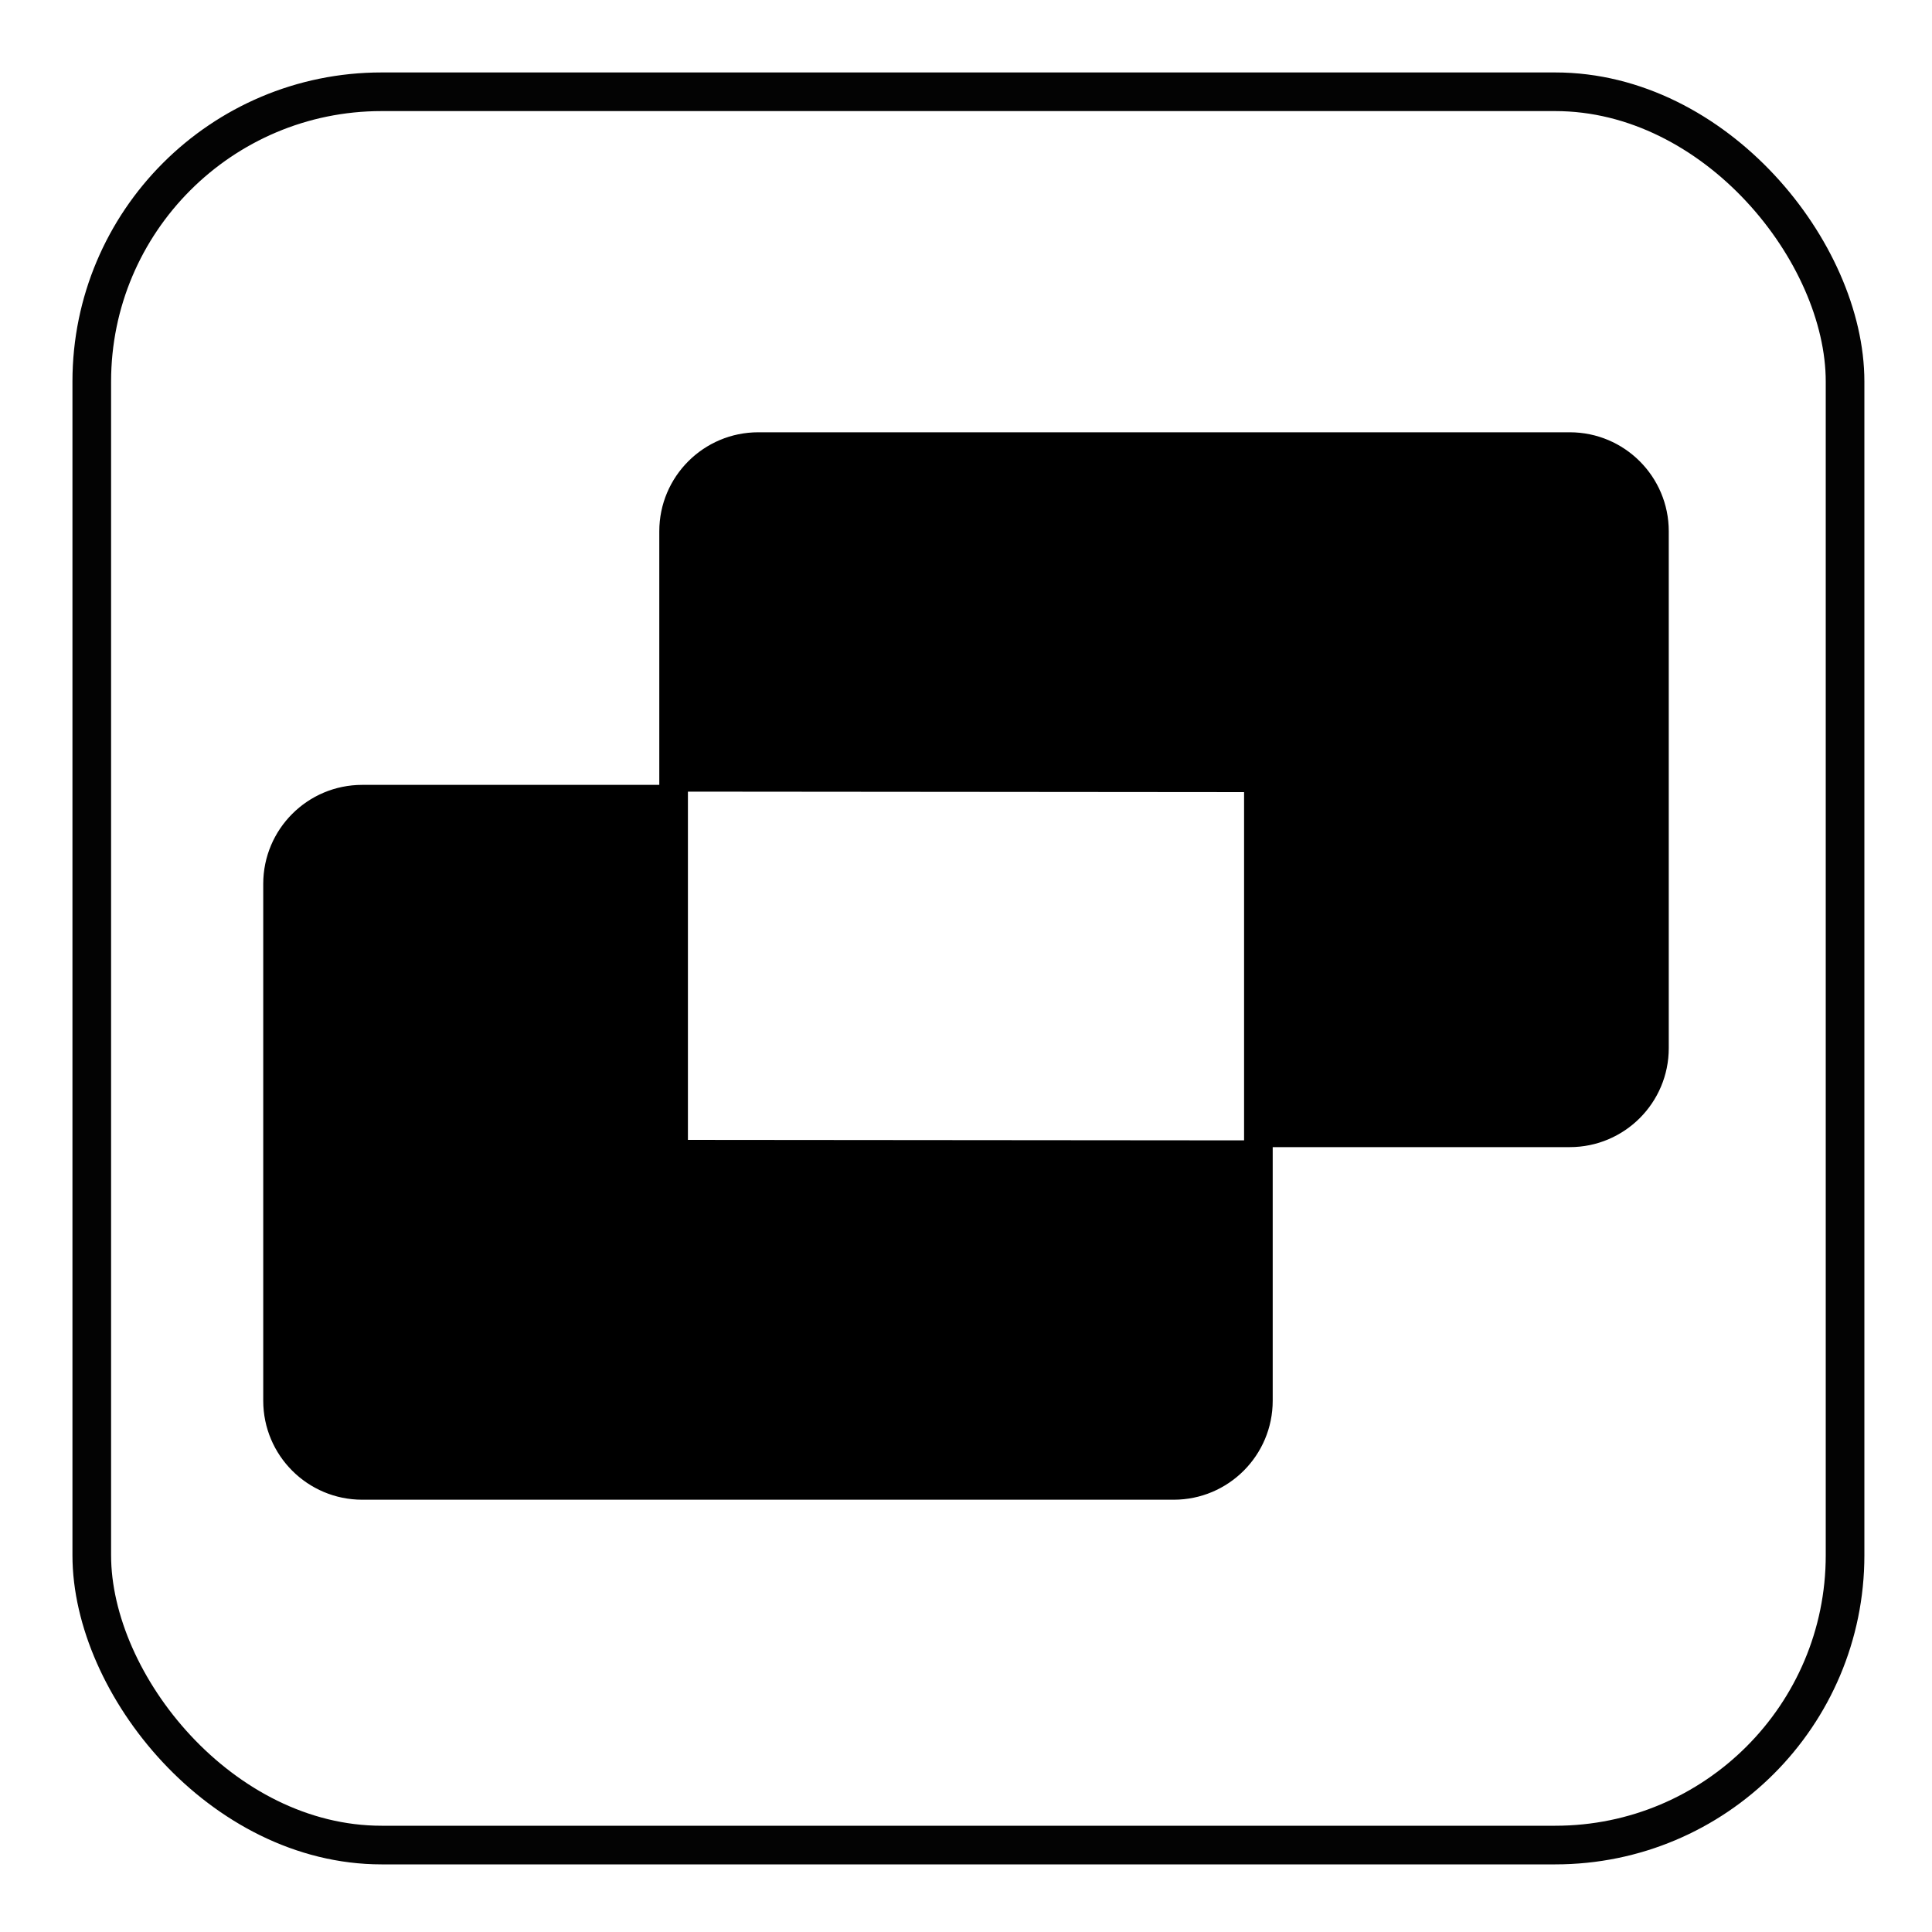
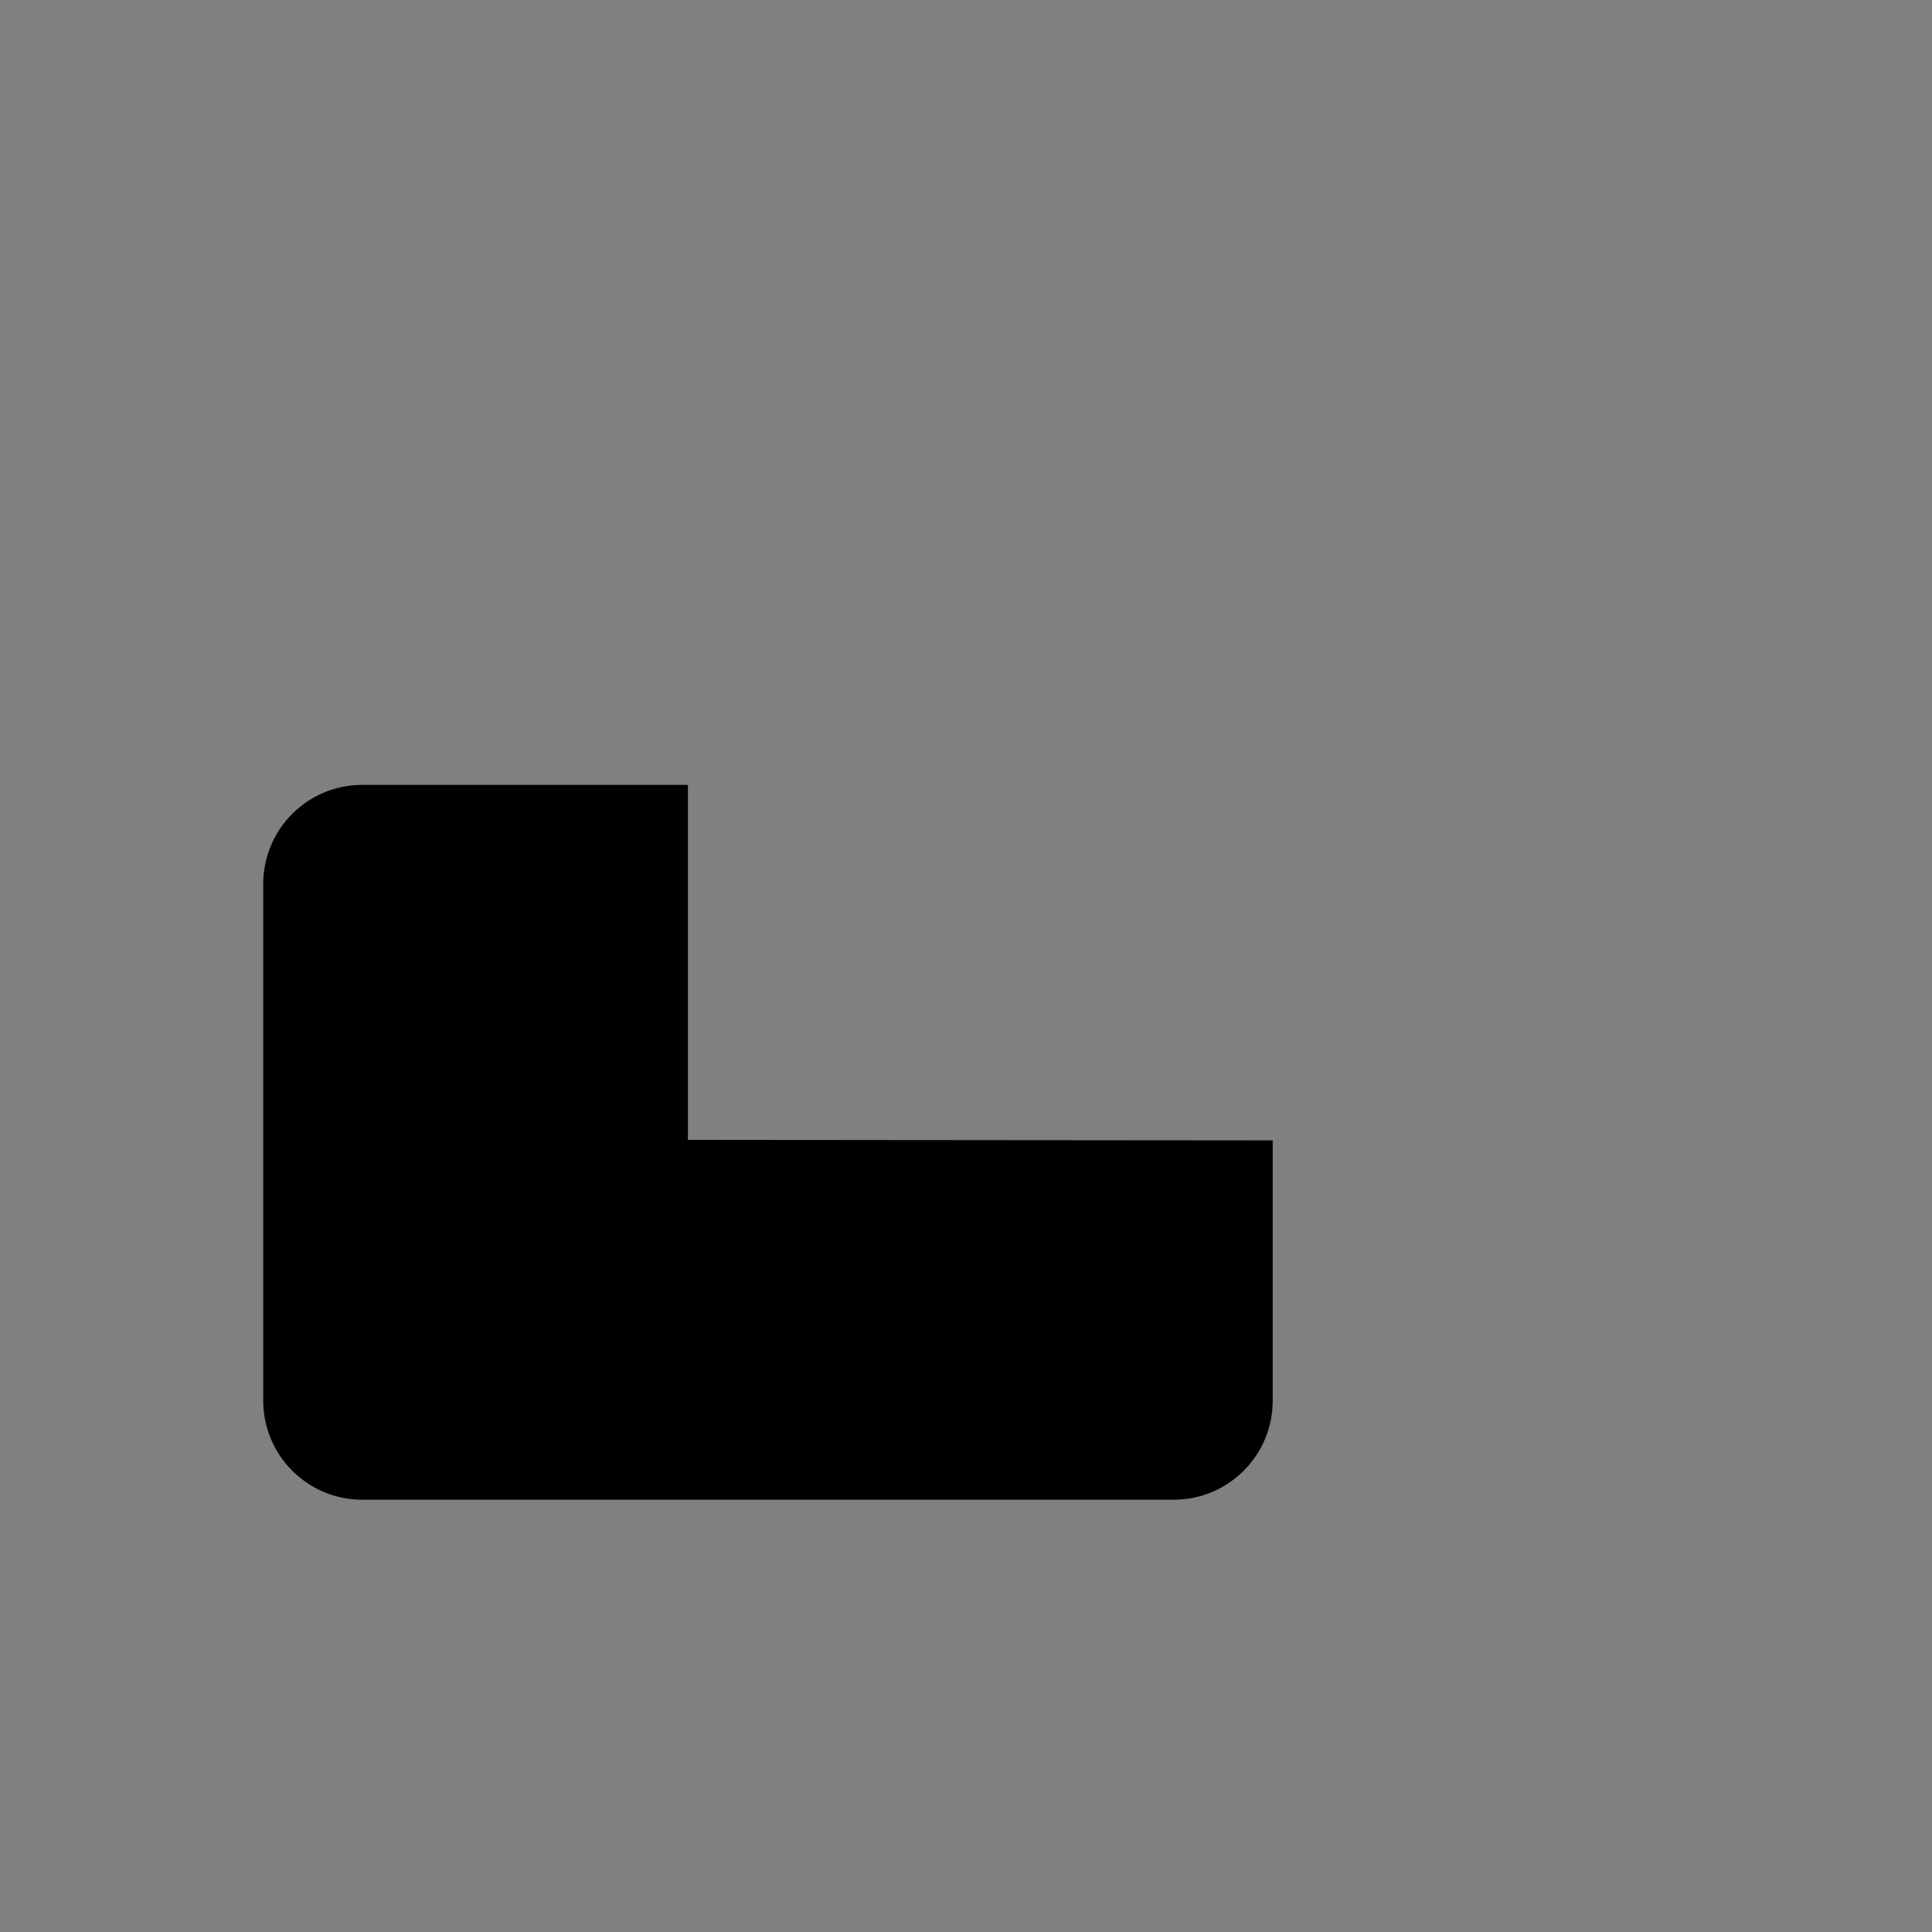
<svg xmlns="http://www.w3.org/2000/svg" xmlns:xlink="http://www.w3.org/1999/xlink" width="400px" height="400px" viewBox="0 0 400 400" version="1.1">
  <rect x="0" y="0" width="400" height="400" fill="#808080" stroke="none" />
  <title>Frame</title>
  <defs>
-     <path d="M0,0 L400,0 L400,400 L0,400 L0,0 Z" id="path-1" />
-   </defs>
+     </defs>
  <g id="Frame" stroke="none" fill="none" xlink:href="#path-1">
    <use fill="#FFFFFF" fill-rule="evenodd" xlink:href="#path-1" />
    <g id="Group" stroke-width="1" fill-rule="evenodd" transform="translate(54, 90)" fill="#000000" stroke="#000000">
-       <path d="M103,0 L271,3.55271368e-15 C282.046,0 291,8.954 291,20 L291,127 C291,138.046 282.046,147 271,147 L204.074,147 L204.074,147 L204.074,73.5 L83,73.395 L83,20 C83,8.954 91.954,0 103,0 Z" id="Rectangle" />
      <path d="M21,73 L189,73 C200.046,73 209,81.954 209,93 L209,200 C209,211.046 200.046,220 189,220 L122.074,220 L122.074,220 L122.074,146.5 L1,146.395 L1,93 C1,81.954 9.954,73 21,73 Z" id="Rectangle" transform="translate(105, 146.5) rotate(180) translate(-105, -146.5)" />
    </g>
-     <rect id="Rectangle-2" stroke="#030303" stroke-width="8" x="19" y="19" width="363" height="363" rx="60" />
  </g>
</svg>